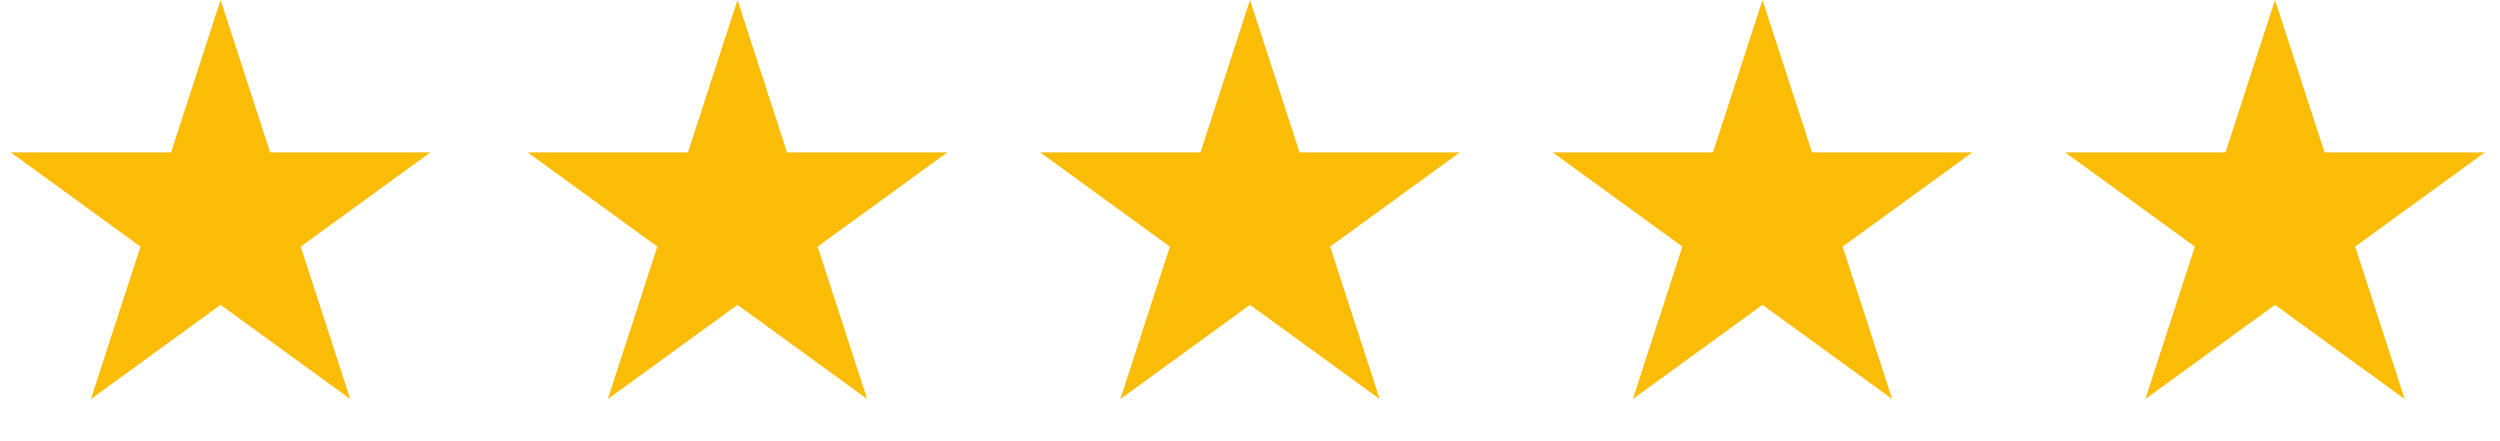
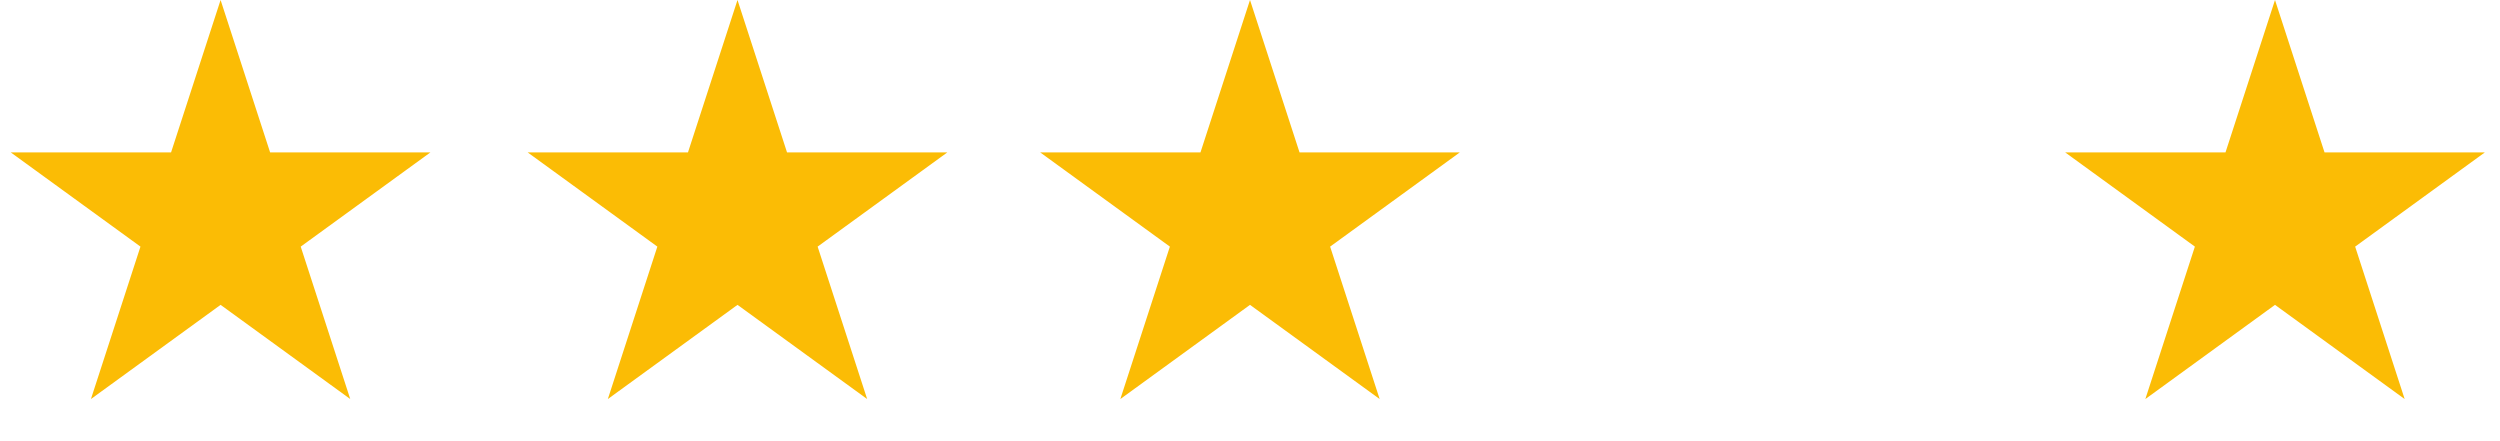
<svg xmlns="http://www.w3.org/2000/svg" width="102" height="18" viewBox="0 0 102 18" fill="none">
  <g id="Stars">
    <path id="Star 2" d="M30.09 0L32.111 6.219H38.649L33.359 10.062L35.38 16.281L30.09 12.438L24.8 16.281L26.82 10.062L21.53 6.219H28.069L30.09 0Z" fill="#FBBC05" />
    <path id="Star 4" d="M51 0L53.021 6.219H59.559L54.269 10.062L56.29 16.281L51 12.438L45.71 16.281L47.731 10.062L42.441 6.219H48.979L51 0Z" fill="#FBBC05" />
-     <path id="Star 5" d="M71.91 0L73.931 6.219H80.47L75.18 10.062L77.2 16.281L71.91 12.438L66.62 16.281L68.641 10.062L63.351 6.219H69.889L71.91 0Z" fill="#FBBC05" />
    <path id="Star 6" d="M92.82 0L94.841 6.219H101.38L96.09 10.062L98.11 16.281L92.82 12.438L87.53 16.281L89.551 10.062L84.261 6.219H90.8L92.82 0Z" fill="#FBBC05" />
    <path id="Star 3" d="M9 0L11.021 6.219H17.559L12.269 10.062L14.29 16.281L9 12.438L3.71 16.281L5.731 10.062L0.44 6.219H6.979L9 0Z" fill="#FBBC05" />
  </g>
</svg>